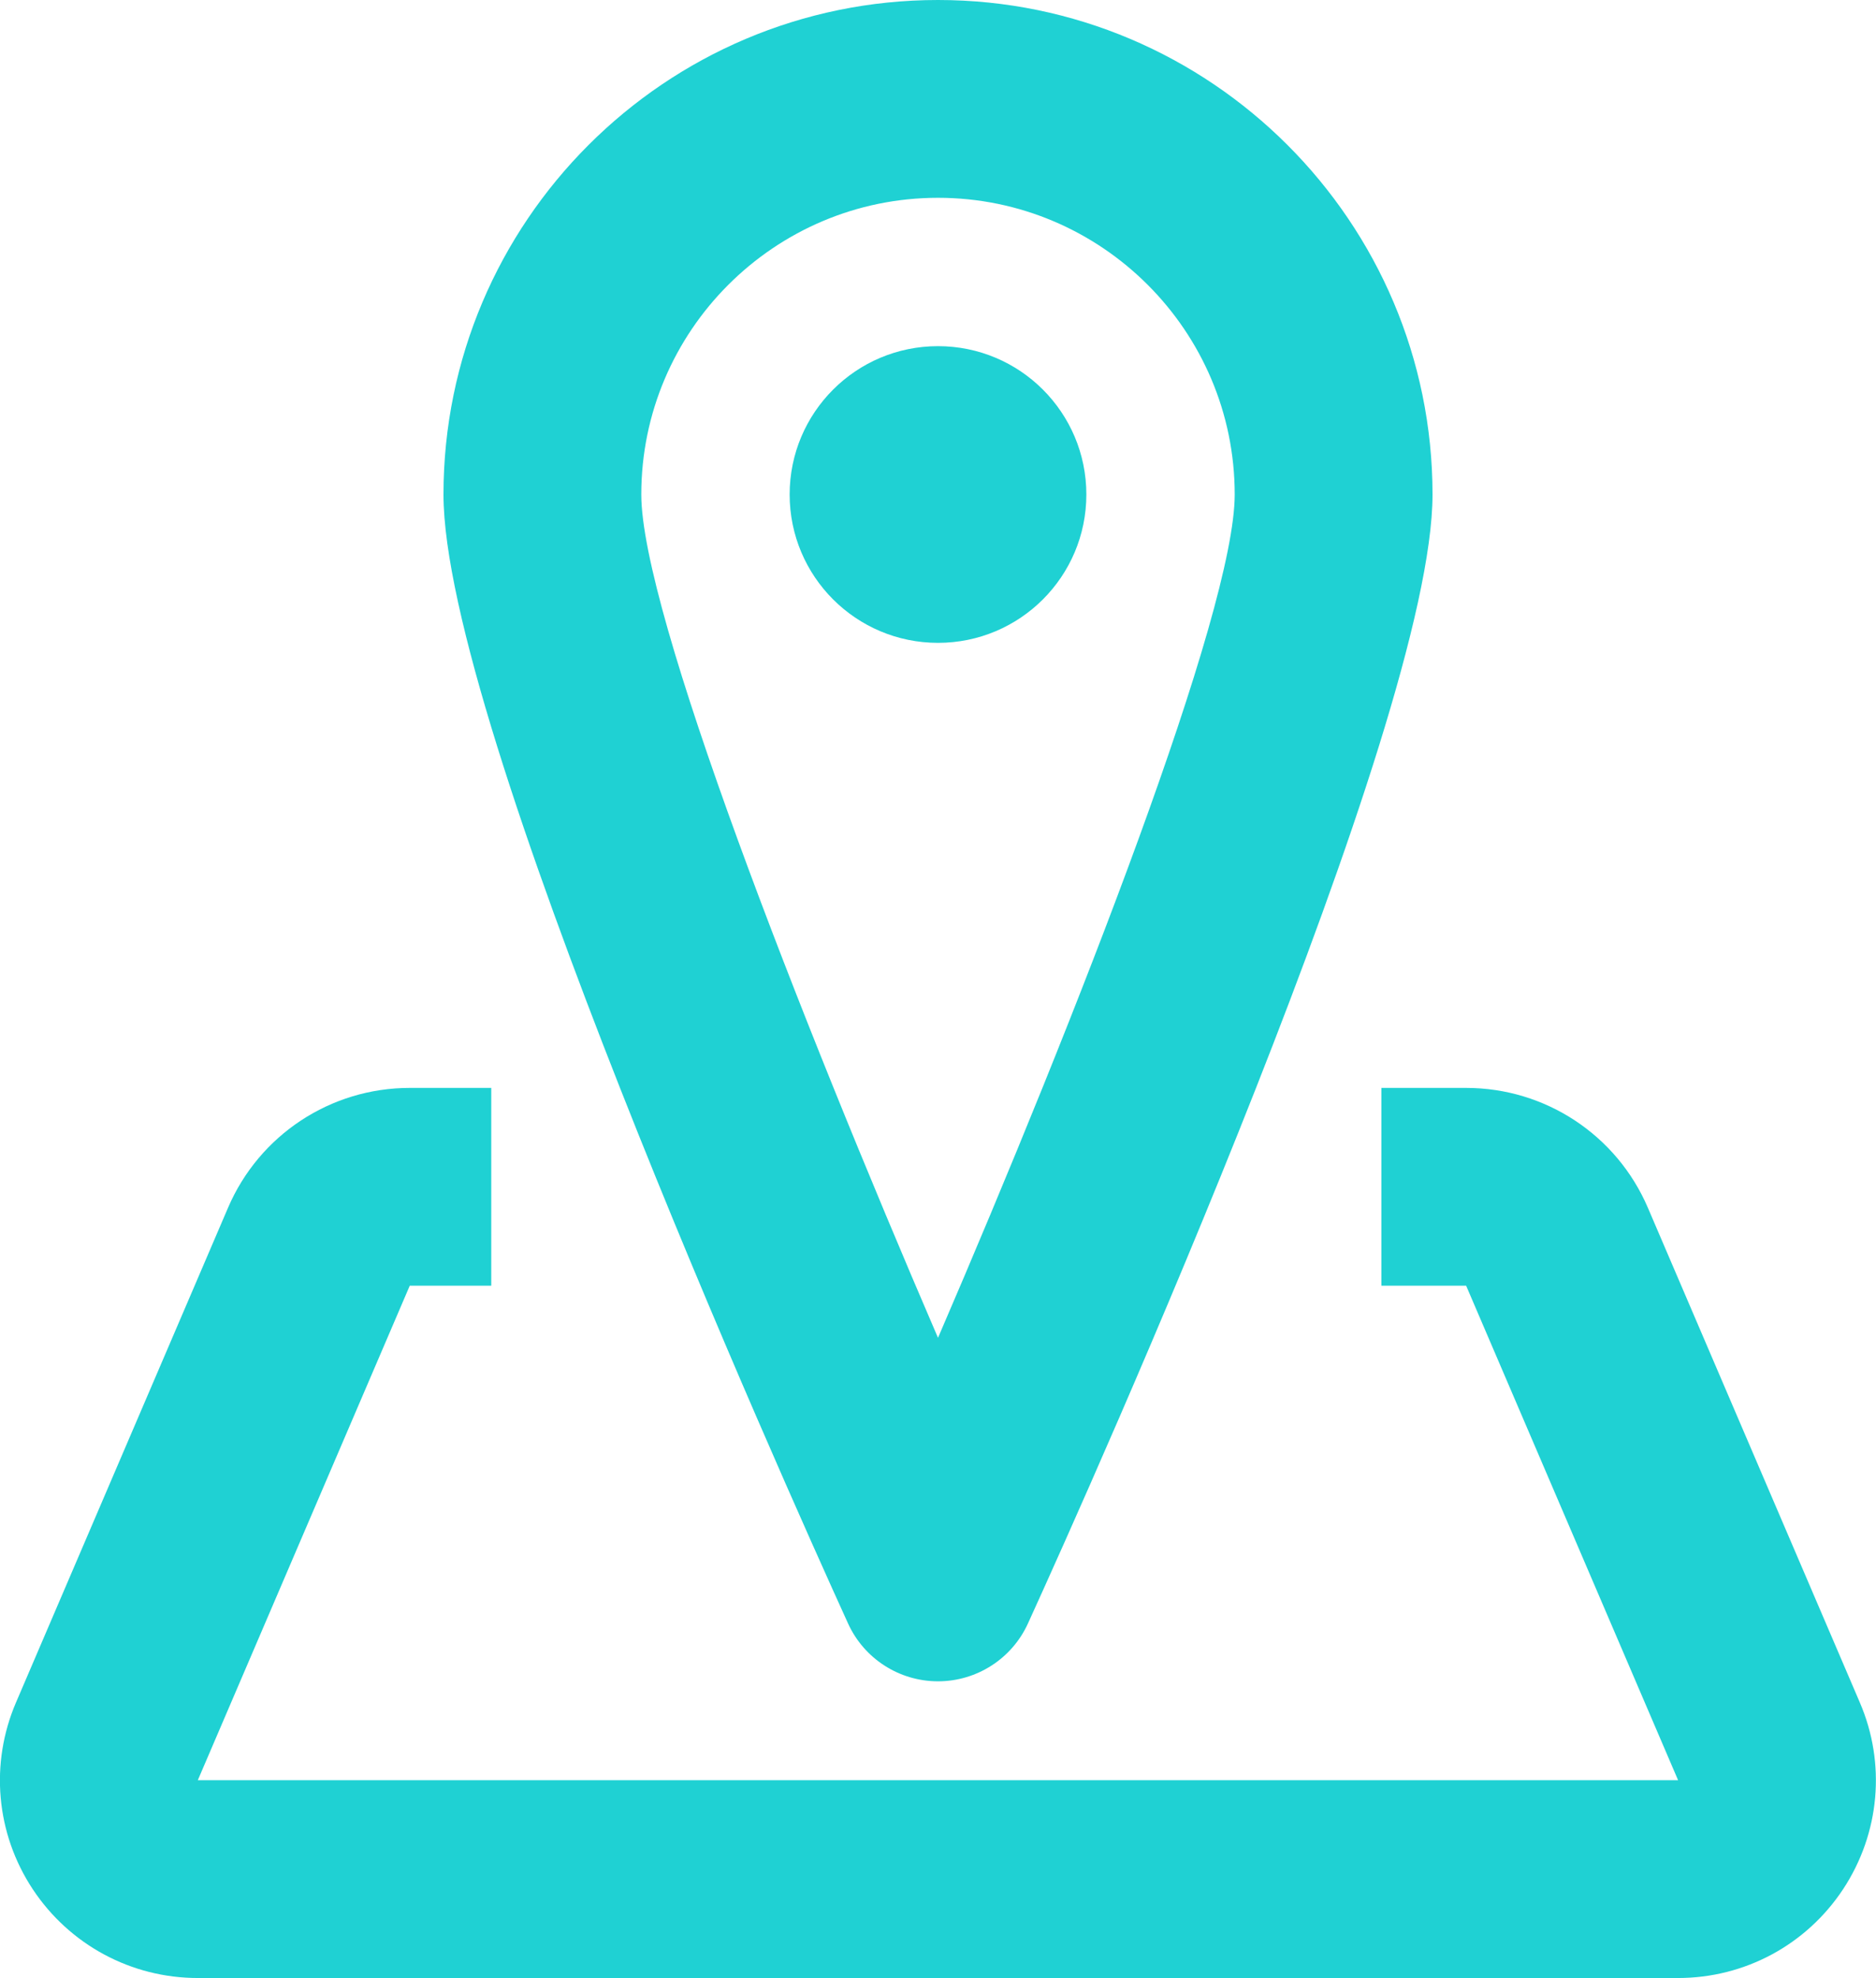
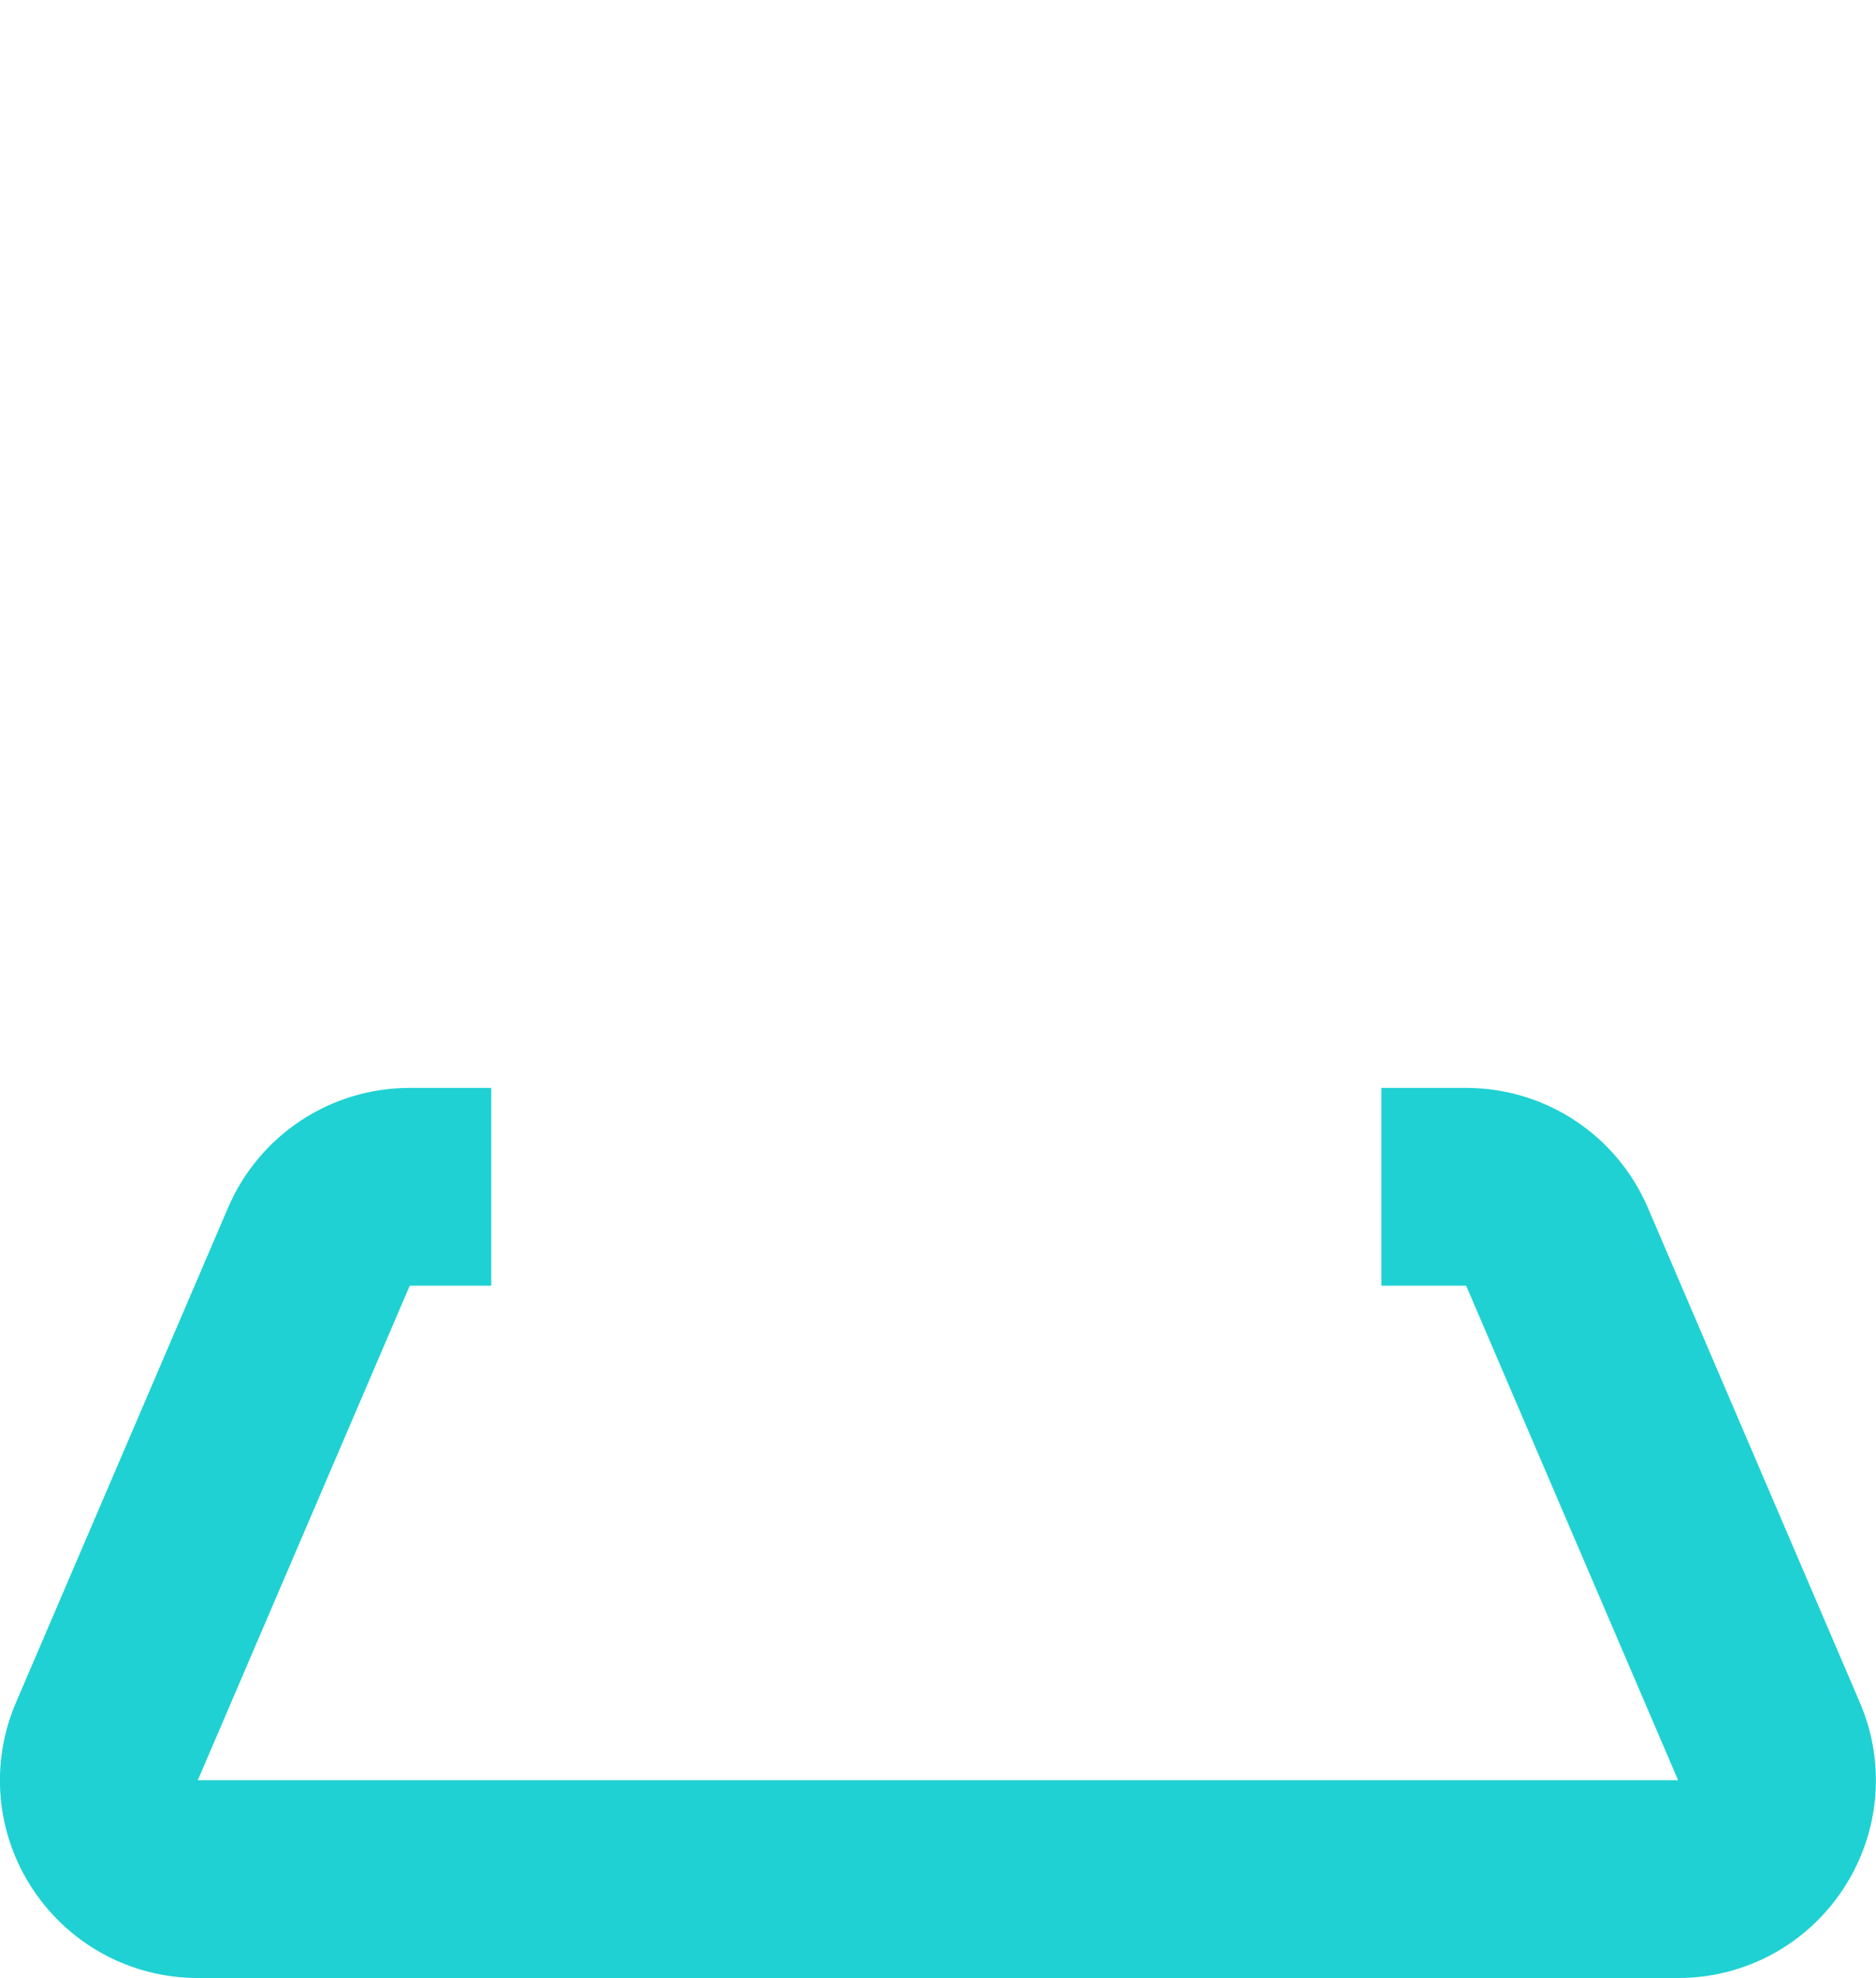
<svg xmlns="http://www.w3.org/2000/svg" version="1.1" id="icons" x="0px" y="0px" width="18.968px" height="20px" viewBox="0 0 18.968 20" enable-background="new 0 0 18.968 20" xml:space="preserve">
  <g>
    <g>
-       <path fill="#1fd1d3" d="M9.484,17c-0.392,0-0.748-0.229-0.91-0.586C7.891,14.914,4.484,7.31,4.484,5c0-2.756,2.243-5,5-5    s5,2.244,5,5c0,2.31-3.406,9.914-4.09,11.414C10.232,16.771,9.876,17,9.484,17z M9.484,2c-1.654,0-3,1.346-3,3    c0,1.184,1.593,5.262,3,8.527c1.408-3.266,3-7.345,3-8.527C12.484,3.346,11.138,2,9.484,2z" />
-     </g>
+       </g>
    <g>
-       <circle fill="#1fd1d3" cx="9.484" cy="5" r="1.5" />
-     </g>
+       </g>
    <g>
      <path fill="#1fd1d3" d="M16.967,20H2c-0.673,0-1.296-0.335-1.669-0.898c-0.373-0.565-0.435-1.271-0.168-1.891l2.142-4.998    C2.62,11.477,3.341,11,4.143,11h0.824v2H4.143L2,18h14.967l-2.143-5h-0.857v-2h0.857c0.802,0,1.523,0.477,1.838,1.213l2.142,5    c0.266,0.617,0.204,1.323-0.168,1.888C18.264,19.665,17.64,20,16.967,20z" />
    </g>
  </g>
</svg>